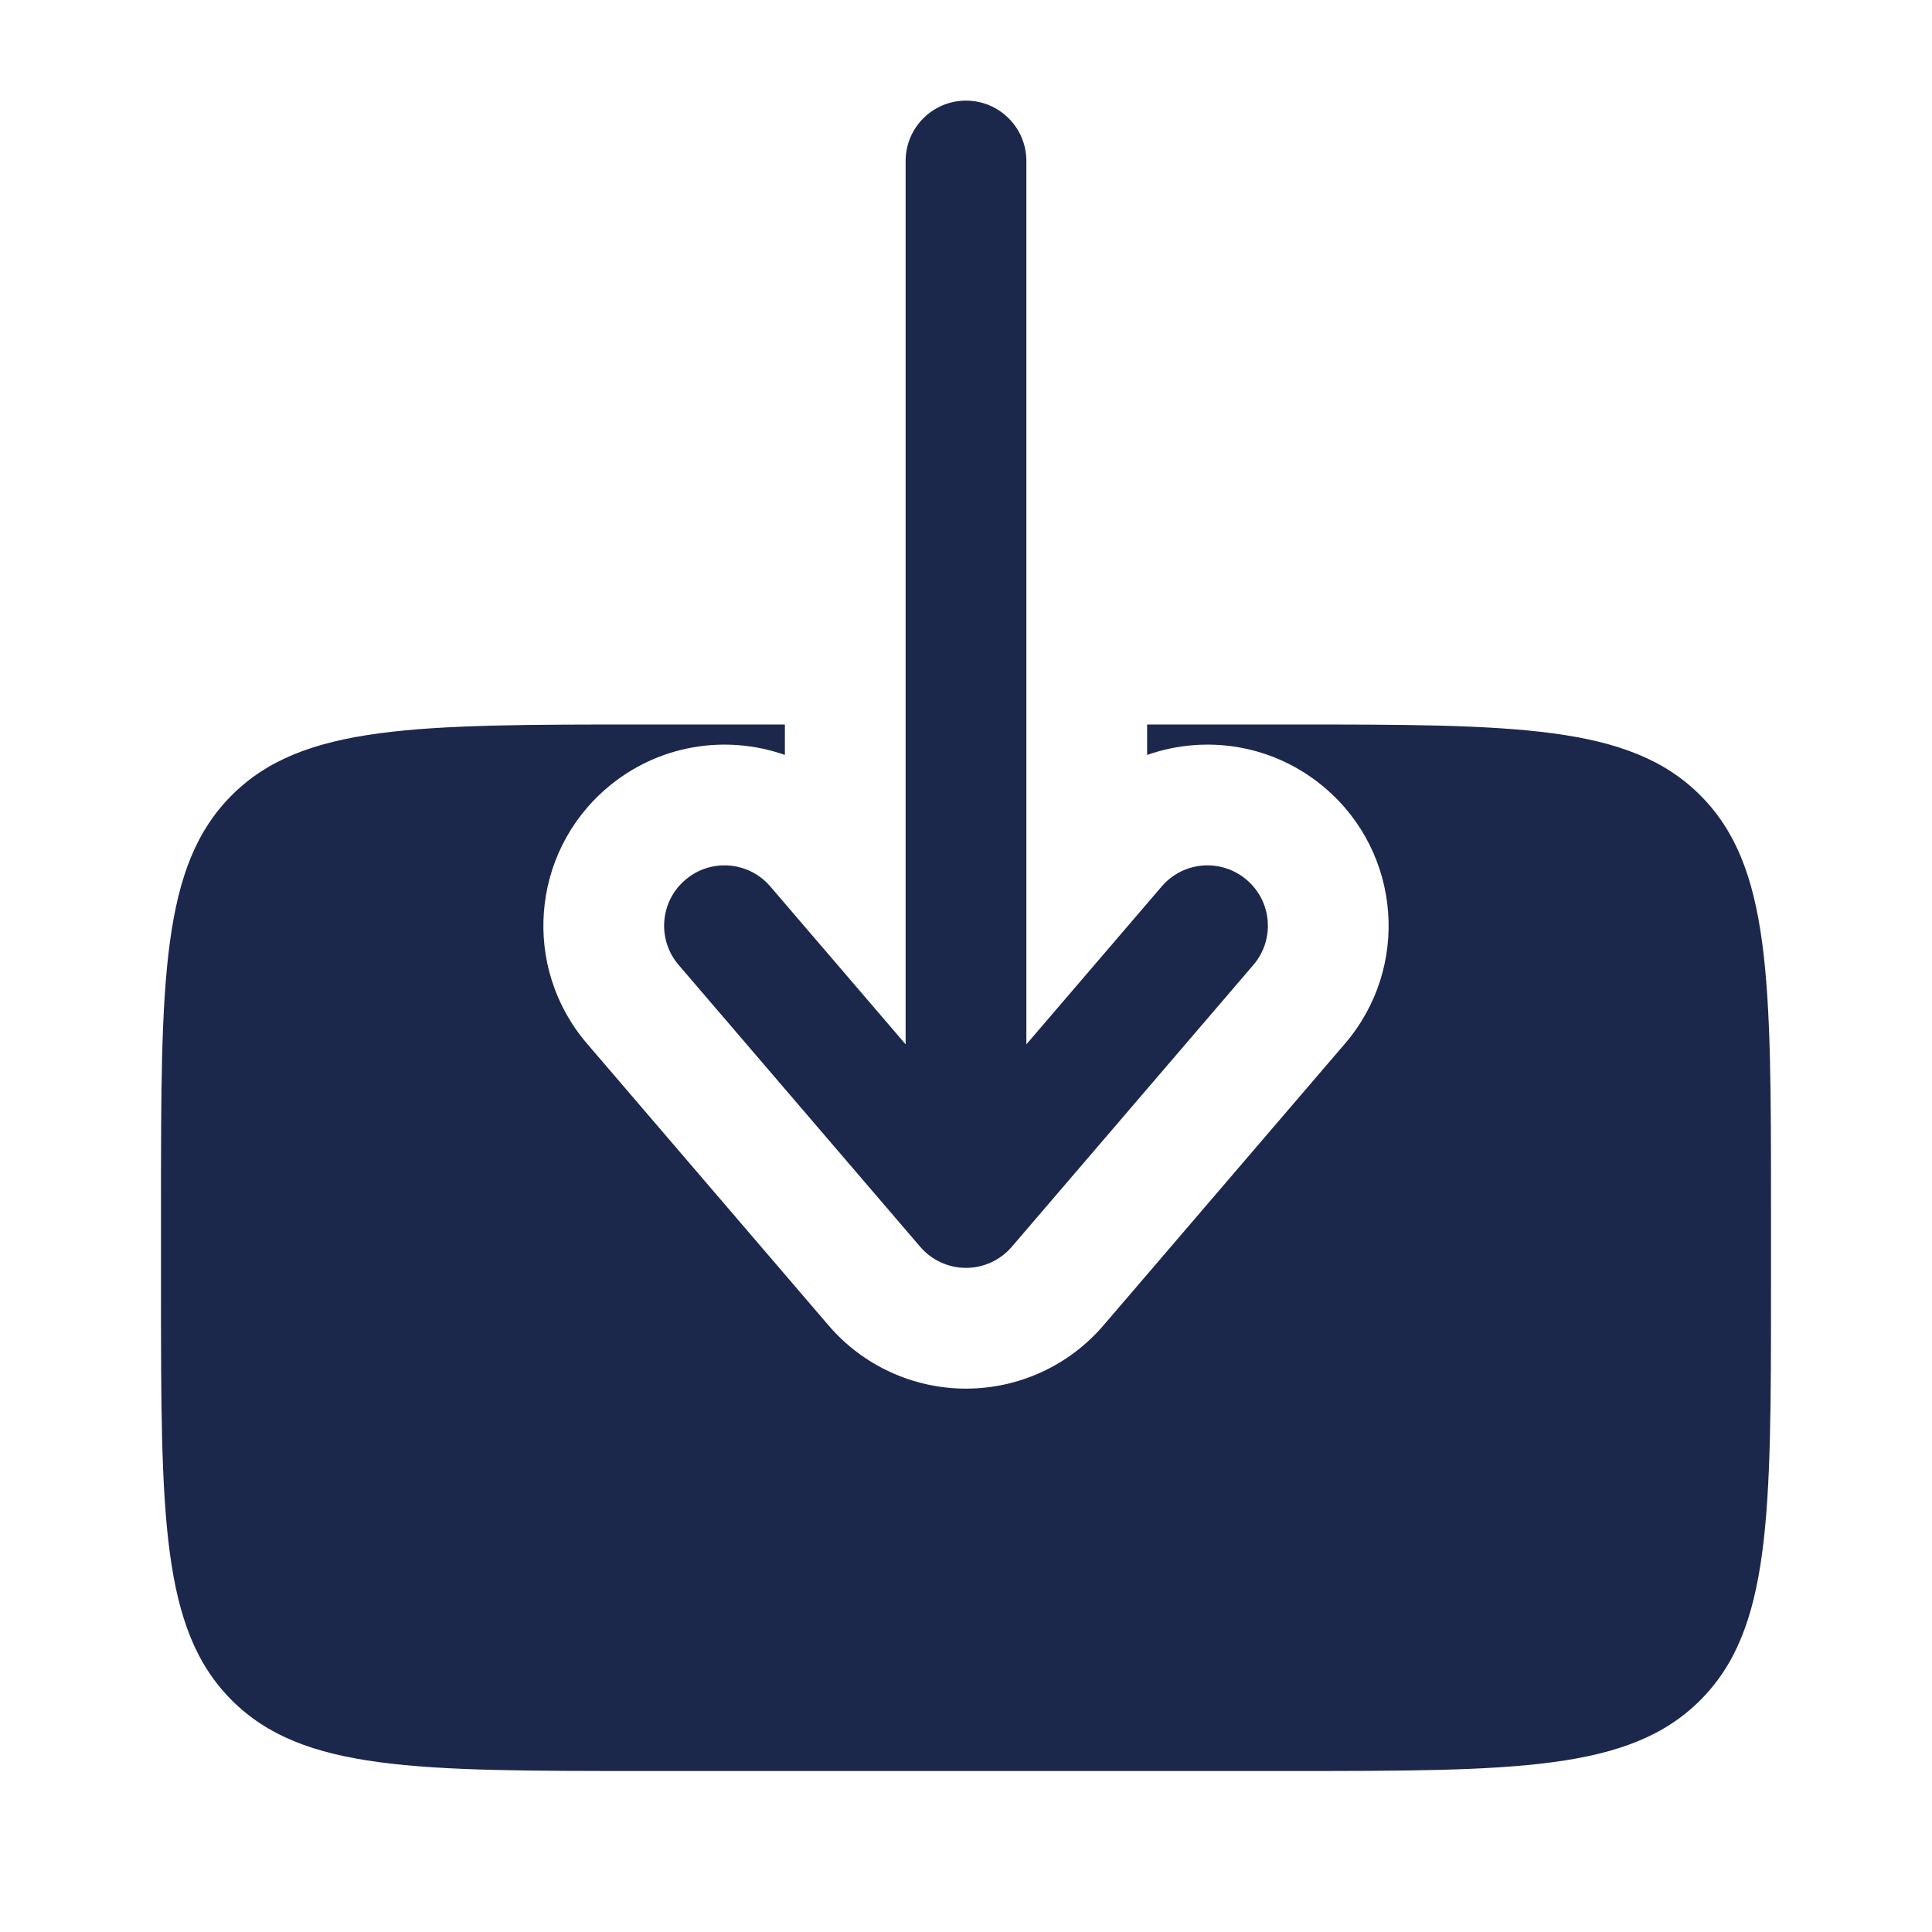
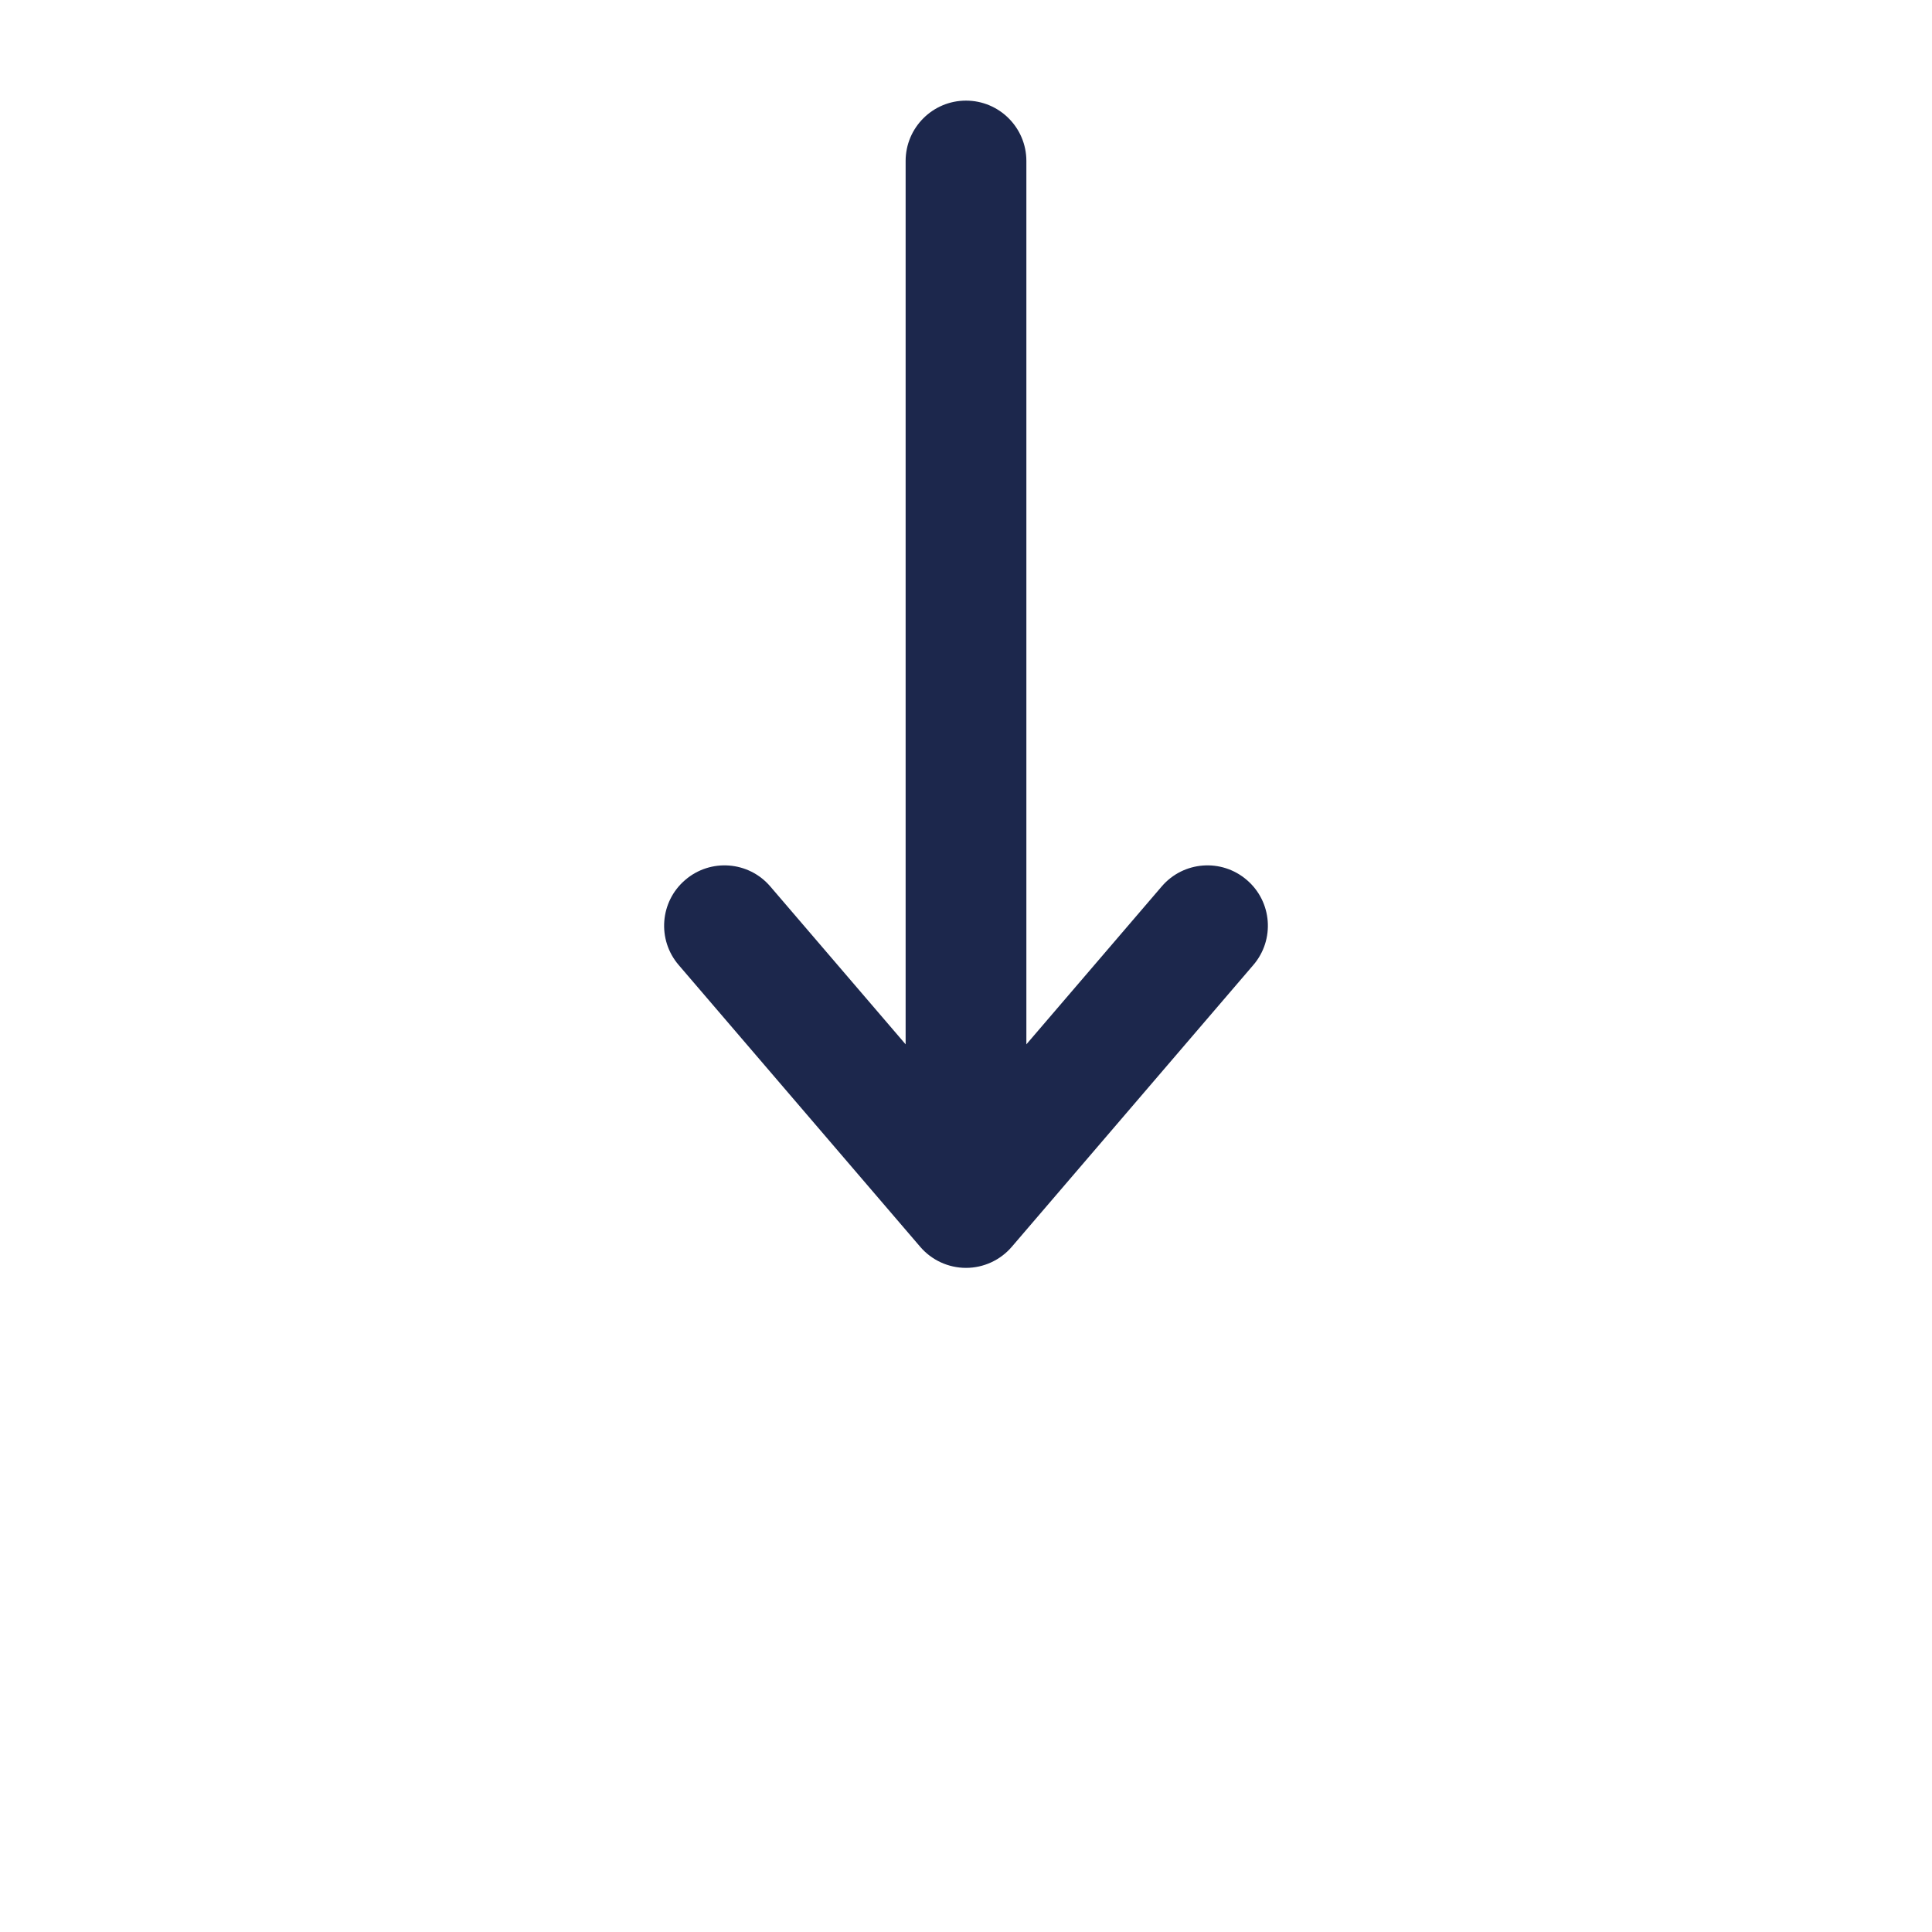
<svg xmlns="http://www.w3.org/2000/svg" width="800px" height="800px" viewBox="0 0 24 24" fill="none">
  <path fill-rule="evenodd" clip-rule="evenodd" d="M12 1.25C11.586 1.25 11.25 1.586 11.25 2V12.973L9.569 11.012C9.3 10.697 8.826 10.661 8.512 10.931C8.197 11.2 8.161 11.674 8.431 11.988L11.431 15.488C11.573 15.654 11.781 15.75 12 15.75C12.219 15.75 12.427 15.654 12.569 15.488L15.569 11.988C15.839 11.674 15.803 11.2 15.488 10.931C15.174 10.661 14.7 10.697 14.431 11.012L12.75 12.973L12.75 2C12.75 1.586 12.414 1.25 12 1.25Z" fill="#1C274C" />
-   <path d="M14.25 9V9.378C14.984 9.12 15.831 9.249 16.464 9.792C17.408 10.6 17.517 12.021 16.708 12.964L13.708 16.464C13.281 16.963 12.657 17.25 12 17.25C11.343 17.25 10.719 16.963 10.292 16.464L7.292 12.964C6.483 12.021 6.592 10.6 7.536 9.792C8.169 9.249 9.016 9.12 9.75 9.378V9H8C5.172 9 3.757 9 2.879 9.879C2 10.757 2 12.172 2 15V16C2 18.828 2 20.243 2.879 21.121C3.757 22 5.172 22 8 22H16C18.828 22 20.243 22 21.121 21.121C22 20.243 22 18.828 22 16V15C22 12.172 22 10.757 21.121 9.879C20.243 9 18.828 9 16 9H14.25Z" fill="#1C274C" />
</svg>